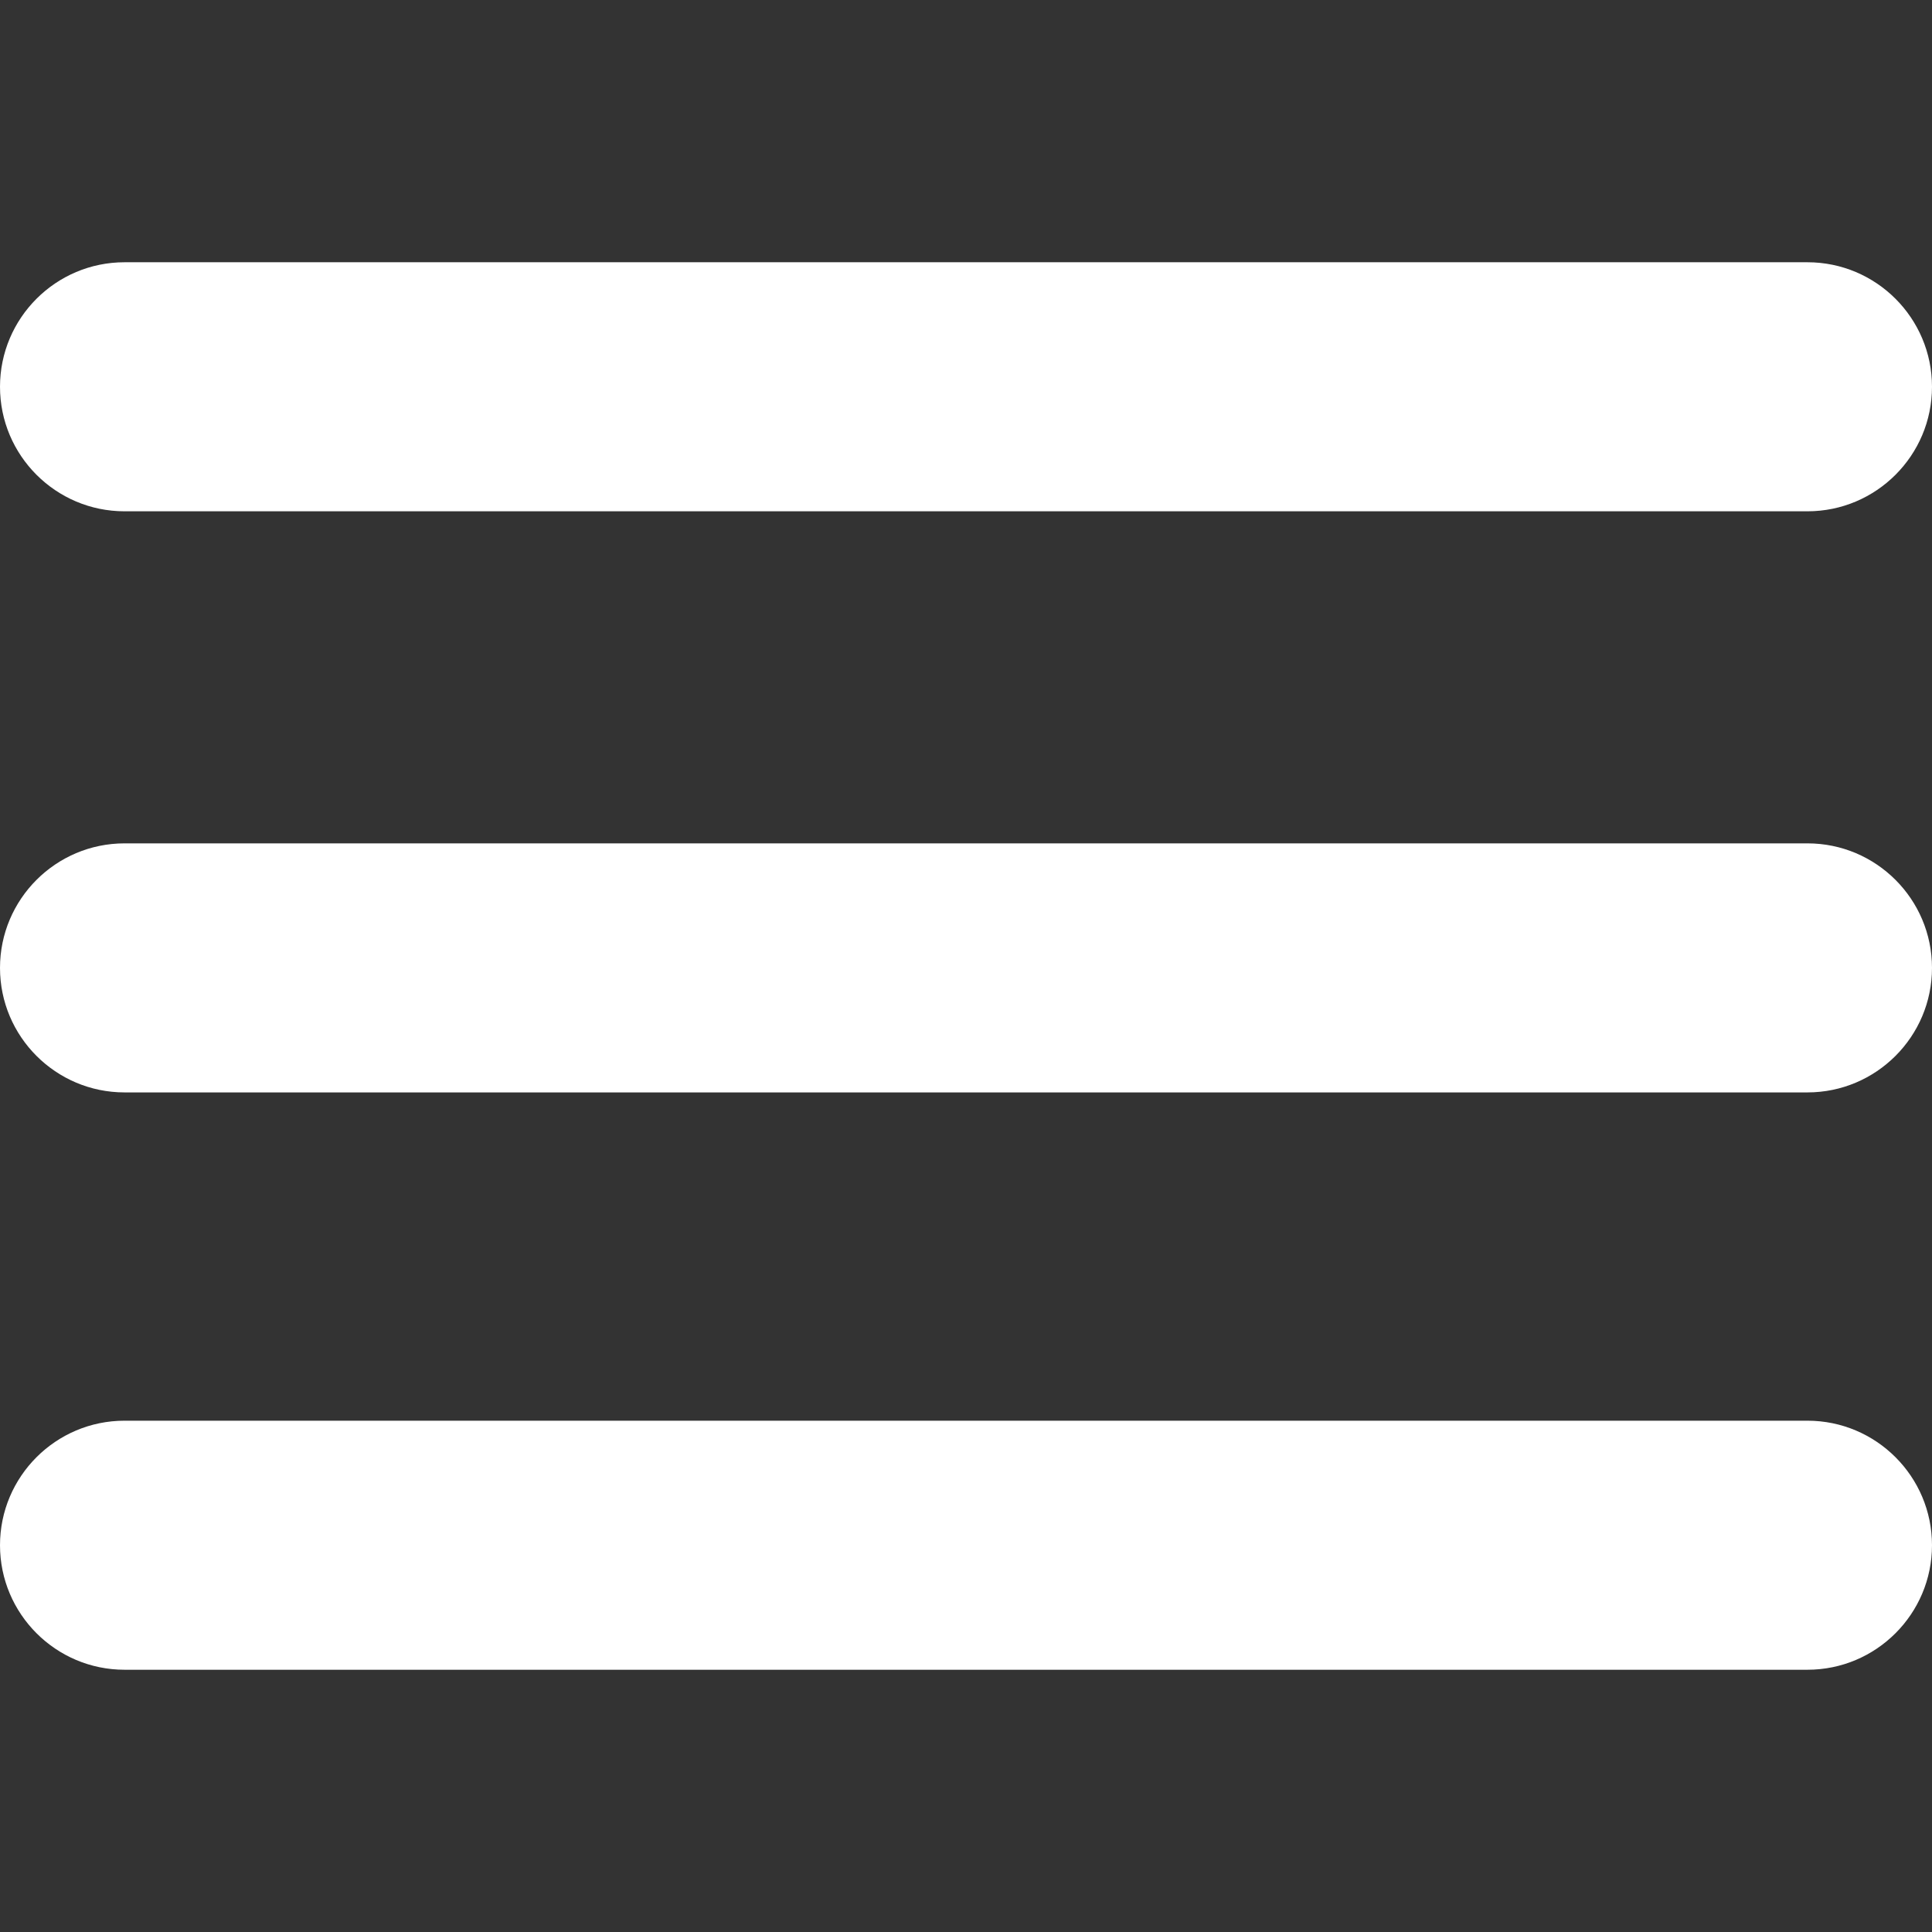
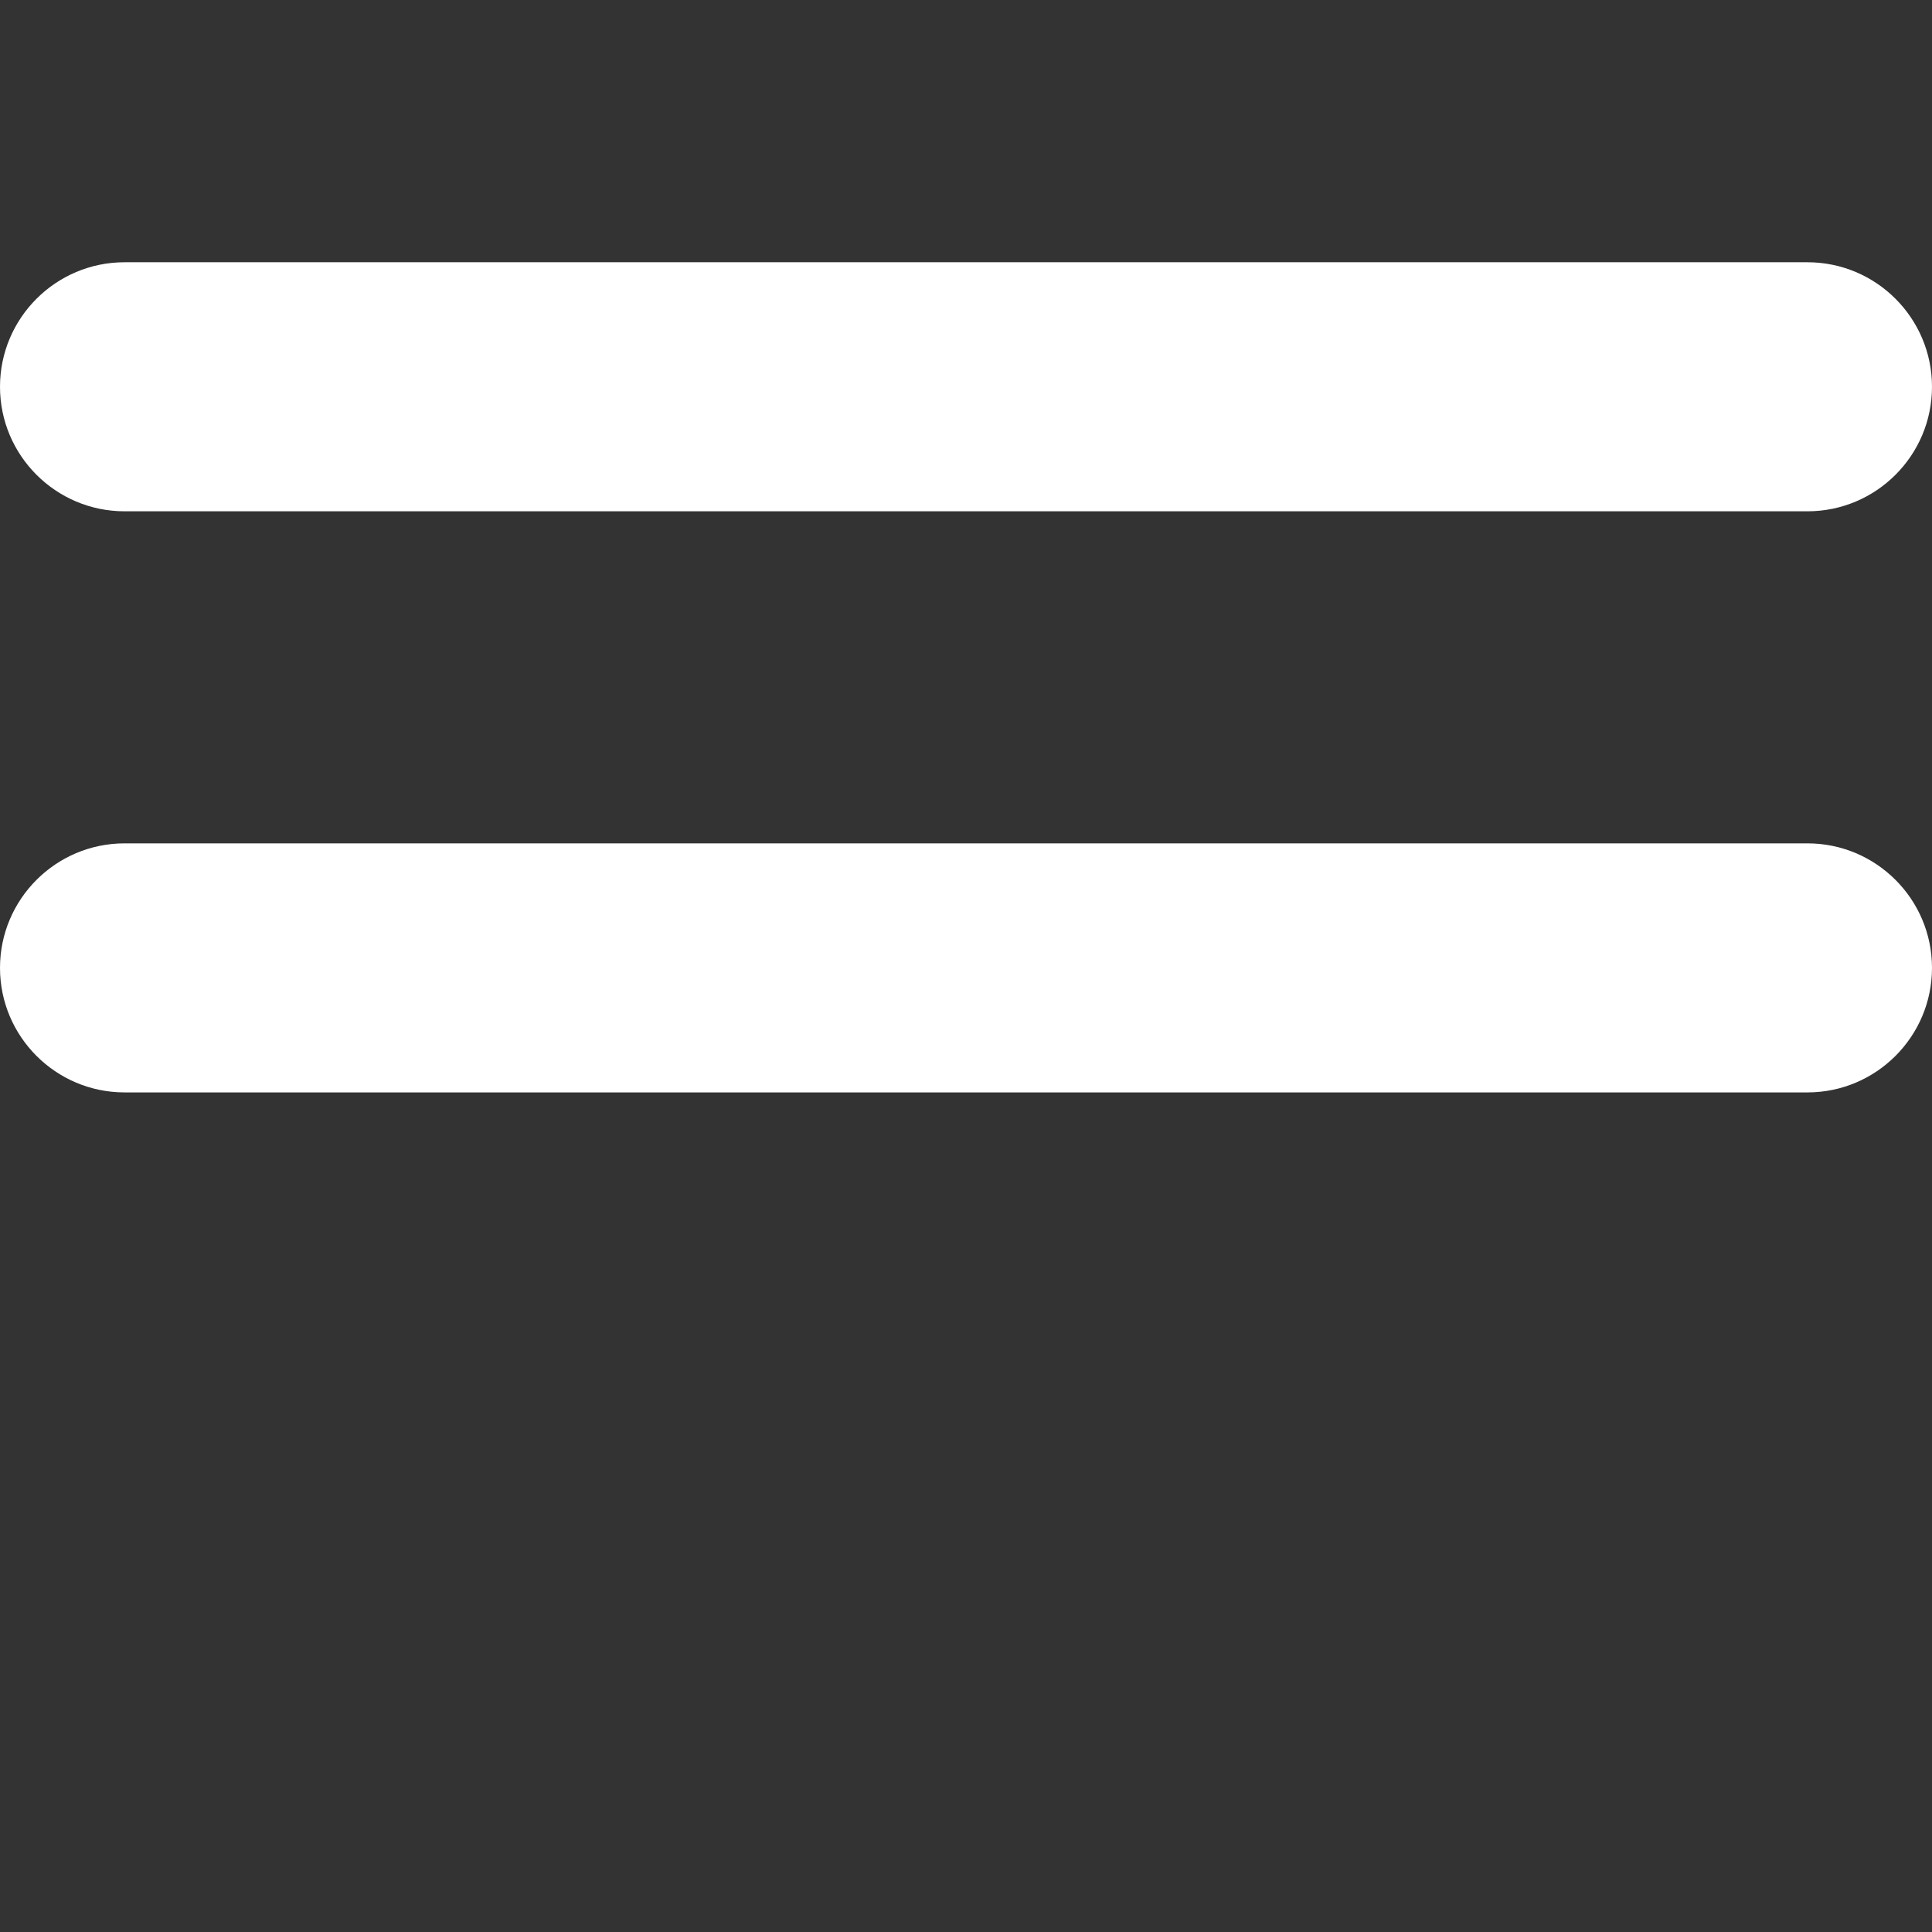
<svg xmlns="http://www.w3.org/2000/svg" version="1.1" id="Ebene_1" x="0px" y="0px" viewBox="0 0 512 512" style="enable-background:new 0 0 512 512;" xml:space="preserve">
  <rect x="0" y="0" width="512" height="512" fill="#333333" stroke="none" />
  <style type="text/css">
	.st0{fill:#FFFFFF;}
</style>
  <path class="st0" d="M479,135.5H33c-18.2,0-33-14.8-33-33v0c0-18.2,14.8-33,33-33h446c18.2,0,33,14.8,33,33v0  C512,120.7,497.2,135.5,479,135.5z" />
  <path class="st0" d="M479,289.5H33c-18.2,0-33-14.8-33-33v0c0-18.2,14.8-33,33-33h446c18.2,0,33,14.8,33,33v0  C512,274.7,497.2,289.5,479,289.5z" />
-   <path class="st0" d="M479,442.5H33c-18.2,0-33-14.8-33-33v0c0-18.2,14.8-33,33-33h446c18.2,0,33,14.8,33,33v0  C512,427.7,497.2,442.5,479,442.5z" />
</svg>